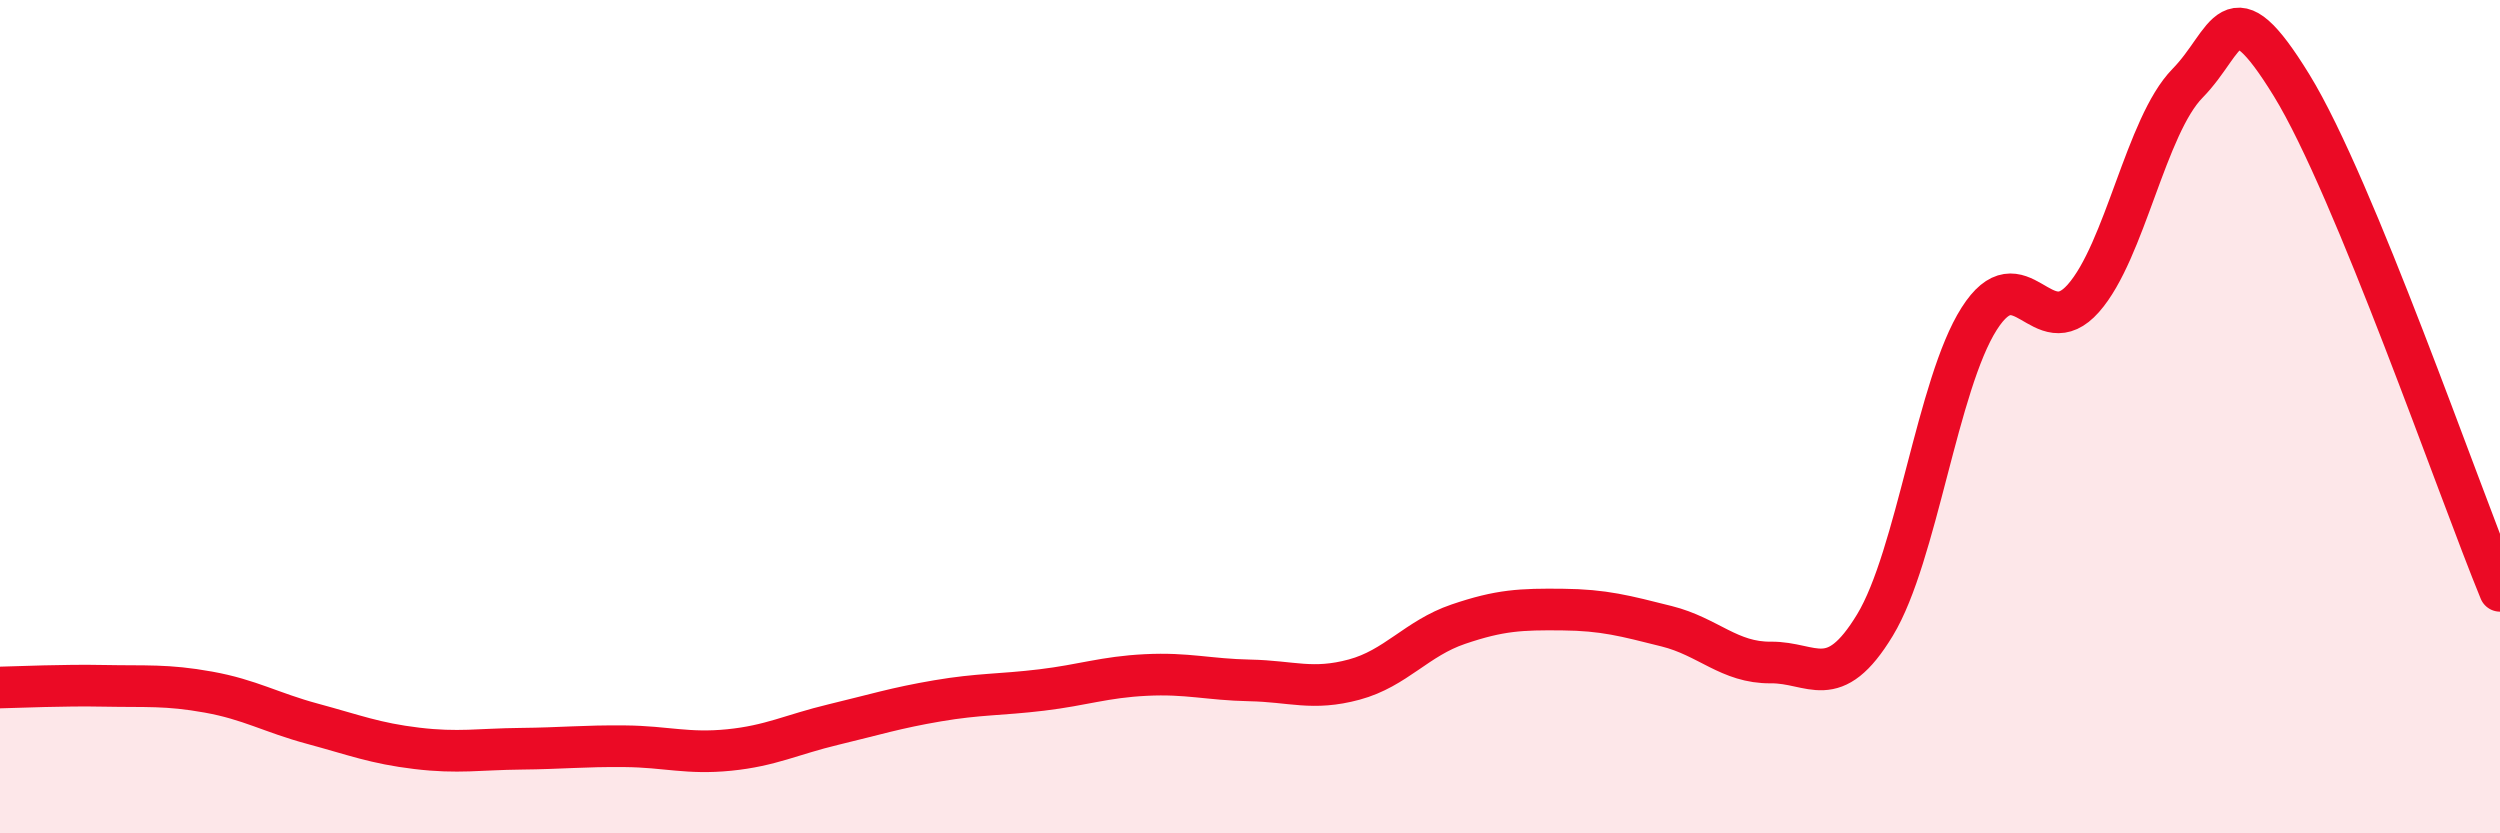
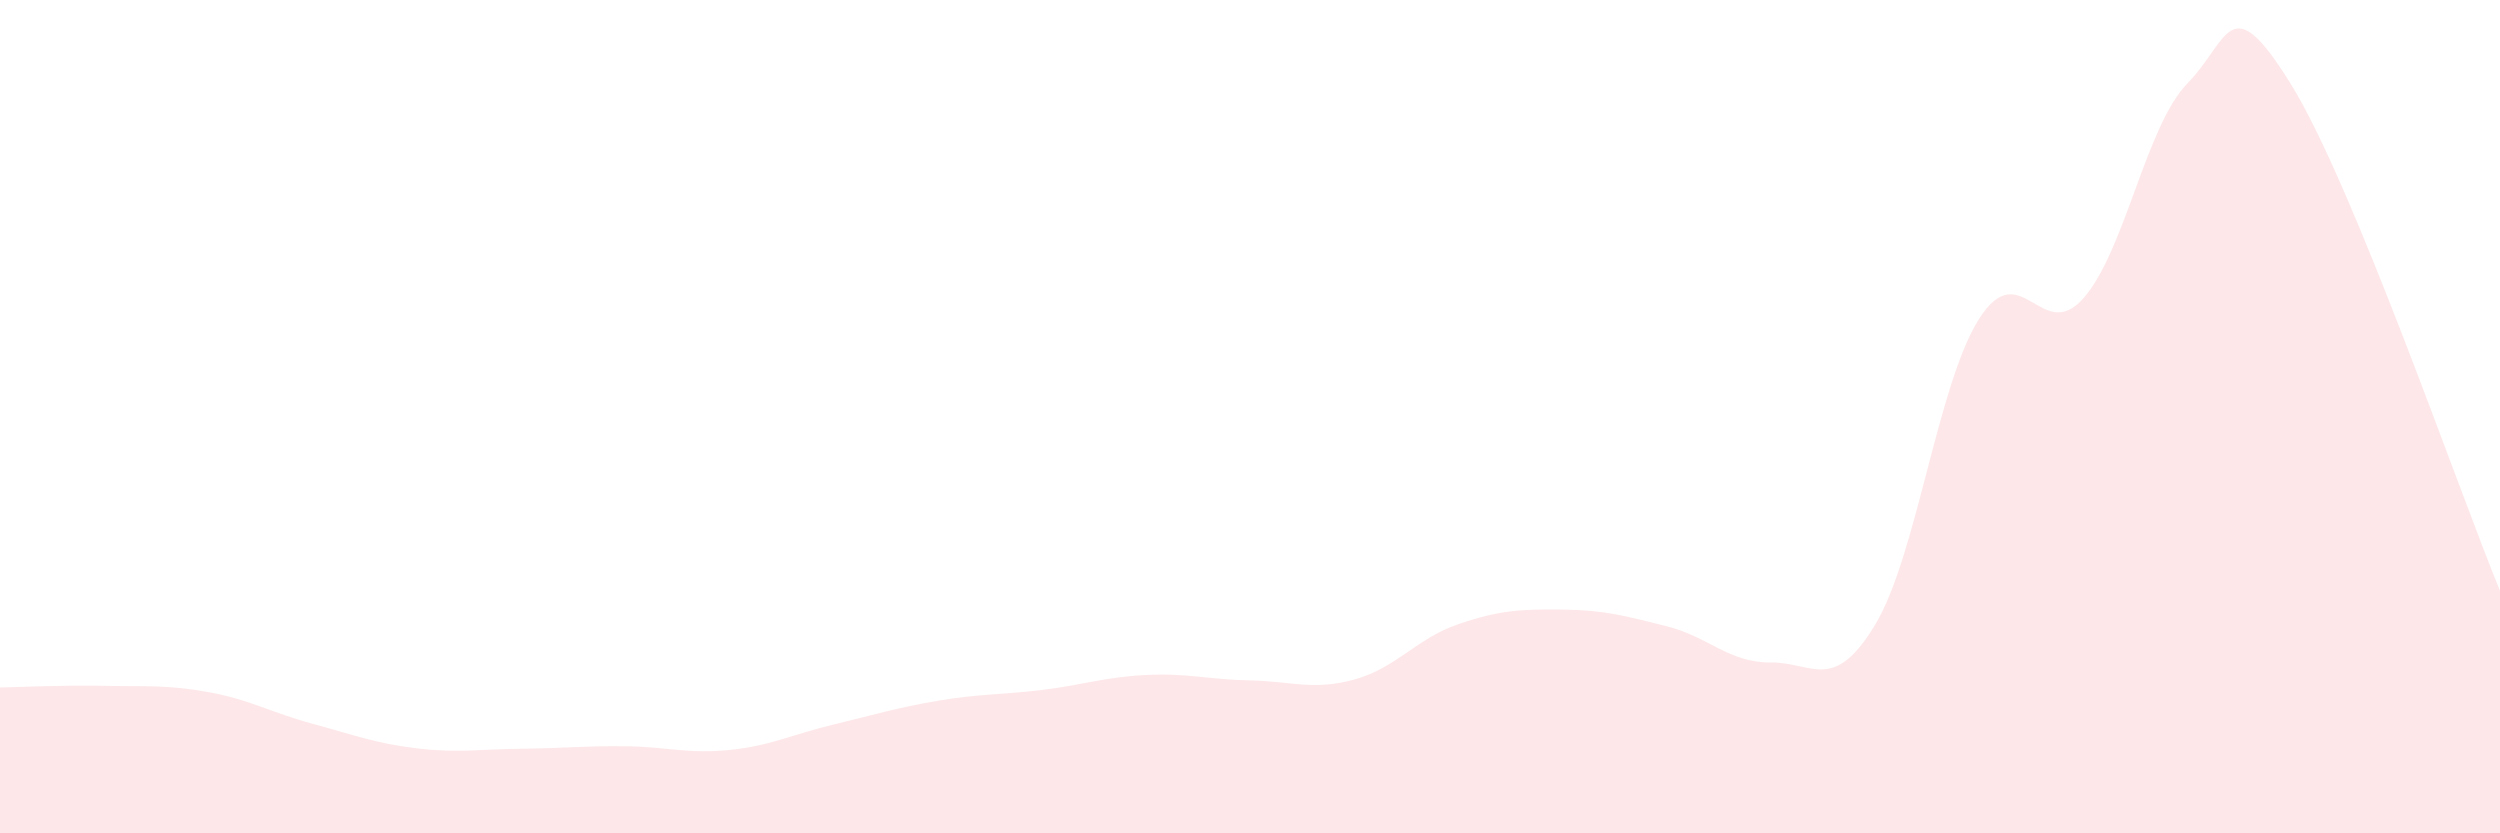
<svg xmlns="http://www.w3.org/2000/svg" width="60" height="20" viewBox="0 0 60 20">
  <path d="M 0,16.5 C 0.5,16.49 1.5,16.44 2.5,16.46 C 3.5,16.48 4,16.43 5,16.61 C 6,16.79 6.5,17.1 7.5,17.37 C 8.5,17.64 9,17.84 10,17.96 C 11,18.08 11.5,17.98 12.5,17.97 C 13.5,17.96 14,17.9 15,17.91 C 16,17.92 16.5,18.1 17.5,18 C 18.5,17.9 19,17.63 20,17.39 C 21,17.15 21.5,16.99 22.5,16.82 C 23.5,16.65 24,16.68 25,16.56 C 26,16.44 26.5,16.25 27.5,16.2 C 28.5,16.15 29,16.31 30,16.33 C 31,16.35 31.5,16.58 32.5,16.31 C 33.5,16.04 34,15.32 35,14.98 C 36,14.64 36.5,14.62 37.5,14.63 C 38.5,14.64 39,14.78 40,15.03 C 41,15.28 41.5,15.91 42.5,15.9 C 43.5,15.89 44,16.65 45,15 C 46,13.35 46.5,9.22 47.5,7.65 C 48.5,6.08 49,8.29 50,7.16 C 51,6.03 51.5,3.02 52.5,2 C 53.5,0.98 53.5,-0.39 55,2.05 C 56.5,4.49 59,11.75 60,14.18L60 20L0 20Z" fill="#EB0A25" opacity="0.1" stroke-linecap="round" stroke-linejoin="round" />
-   <path d="M 0,16.5 C 0.5,16.49 1.5,16.44 2.5,16.46 C 3.5,16.48 4,16.43 5,16.61 C 6,16.79 6.5,17.1 7.5,17.37 C 8.5,17.64 9,17.84 10,17.96 C 11,18.08 11.5,17.98 12.5,17.97 C 13.5,17.96 14,17.9 15,17.91 C 16,17.92 16.5,18.1 17.5,18 C 18.5,17.9 19,17.63 20,17.39 C 21,17.15 21.5,16.99 22.5,16.82 C 23.5,16.65 24,16.68 25,16.56 C 26,16.44 26.5,16.25 27.5,16.2 C 28.5,16.15 29,16.31 30,16.33 C 31,16.35 31.5,16.58 32.5,16.31 C 33.5,16.04 34,15.32 35,14.98 C 36,14.64 36.5,14.62 37.5,14.63 C 38.5,14.64 39,14.78 40,15.03 C 41,15.28 41.5,15.91 42.5,15.9 C 43.5,15.89 44,16.65 45,15 C 46,13.35 46.5,9.22 47.5,7.65 C 48.5,6.08 49,8.29 50,7.16 C 51,6.03 51.5,3.02 52.5,2 C 53.5,0.98 53.5,-0.39 55,2.05 C 56.5,4.49 59,11.75 60,14.18" stroke="#EB0A25" stroke-width="1" fill="none" stroke-linecap="round" stroke-linejoin="round" />
</svg>